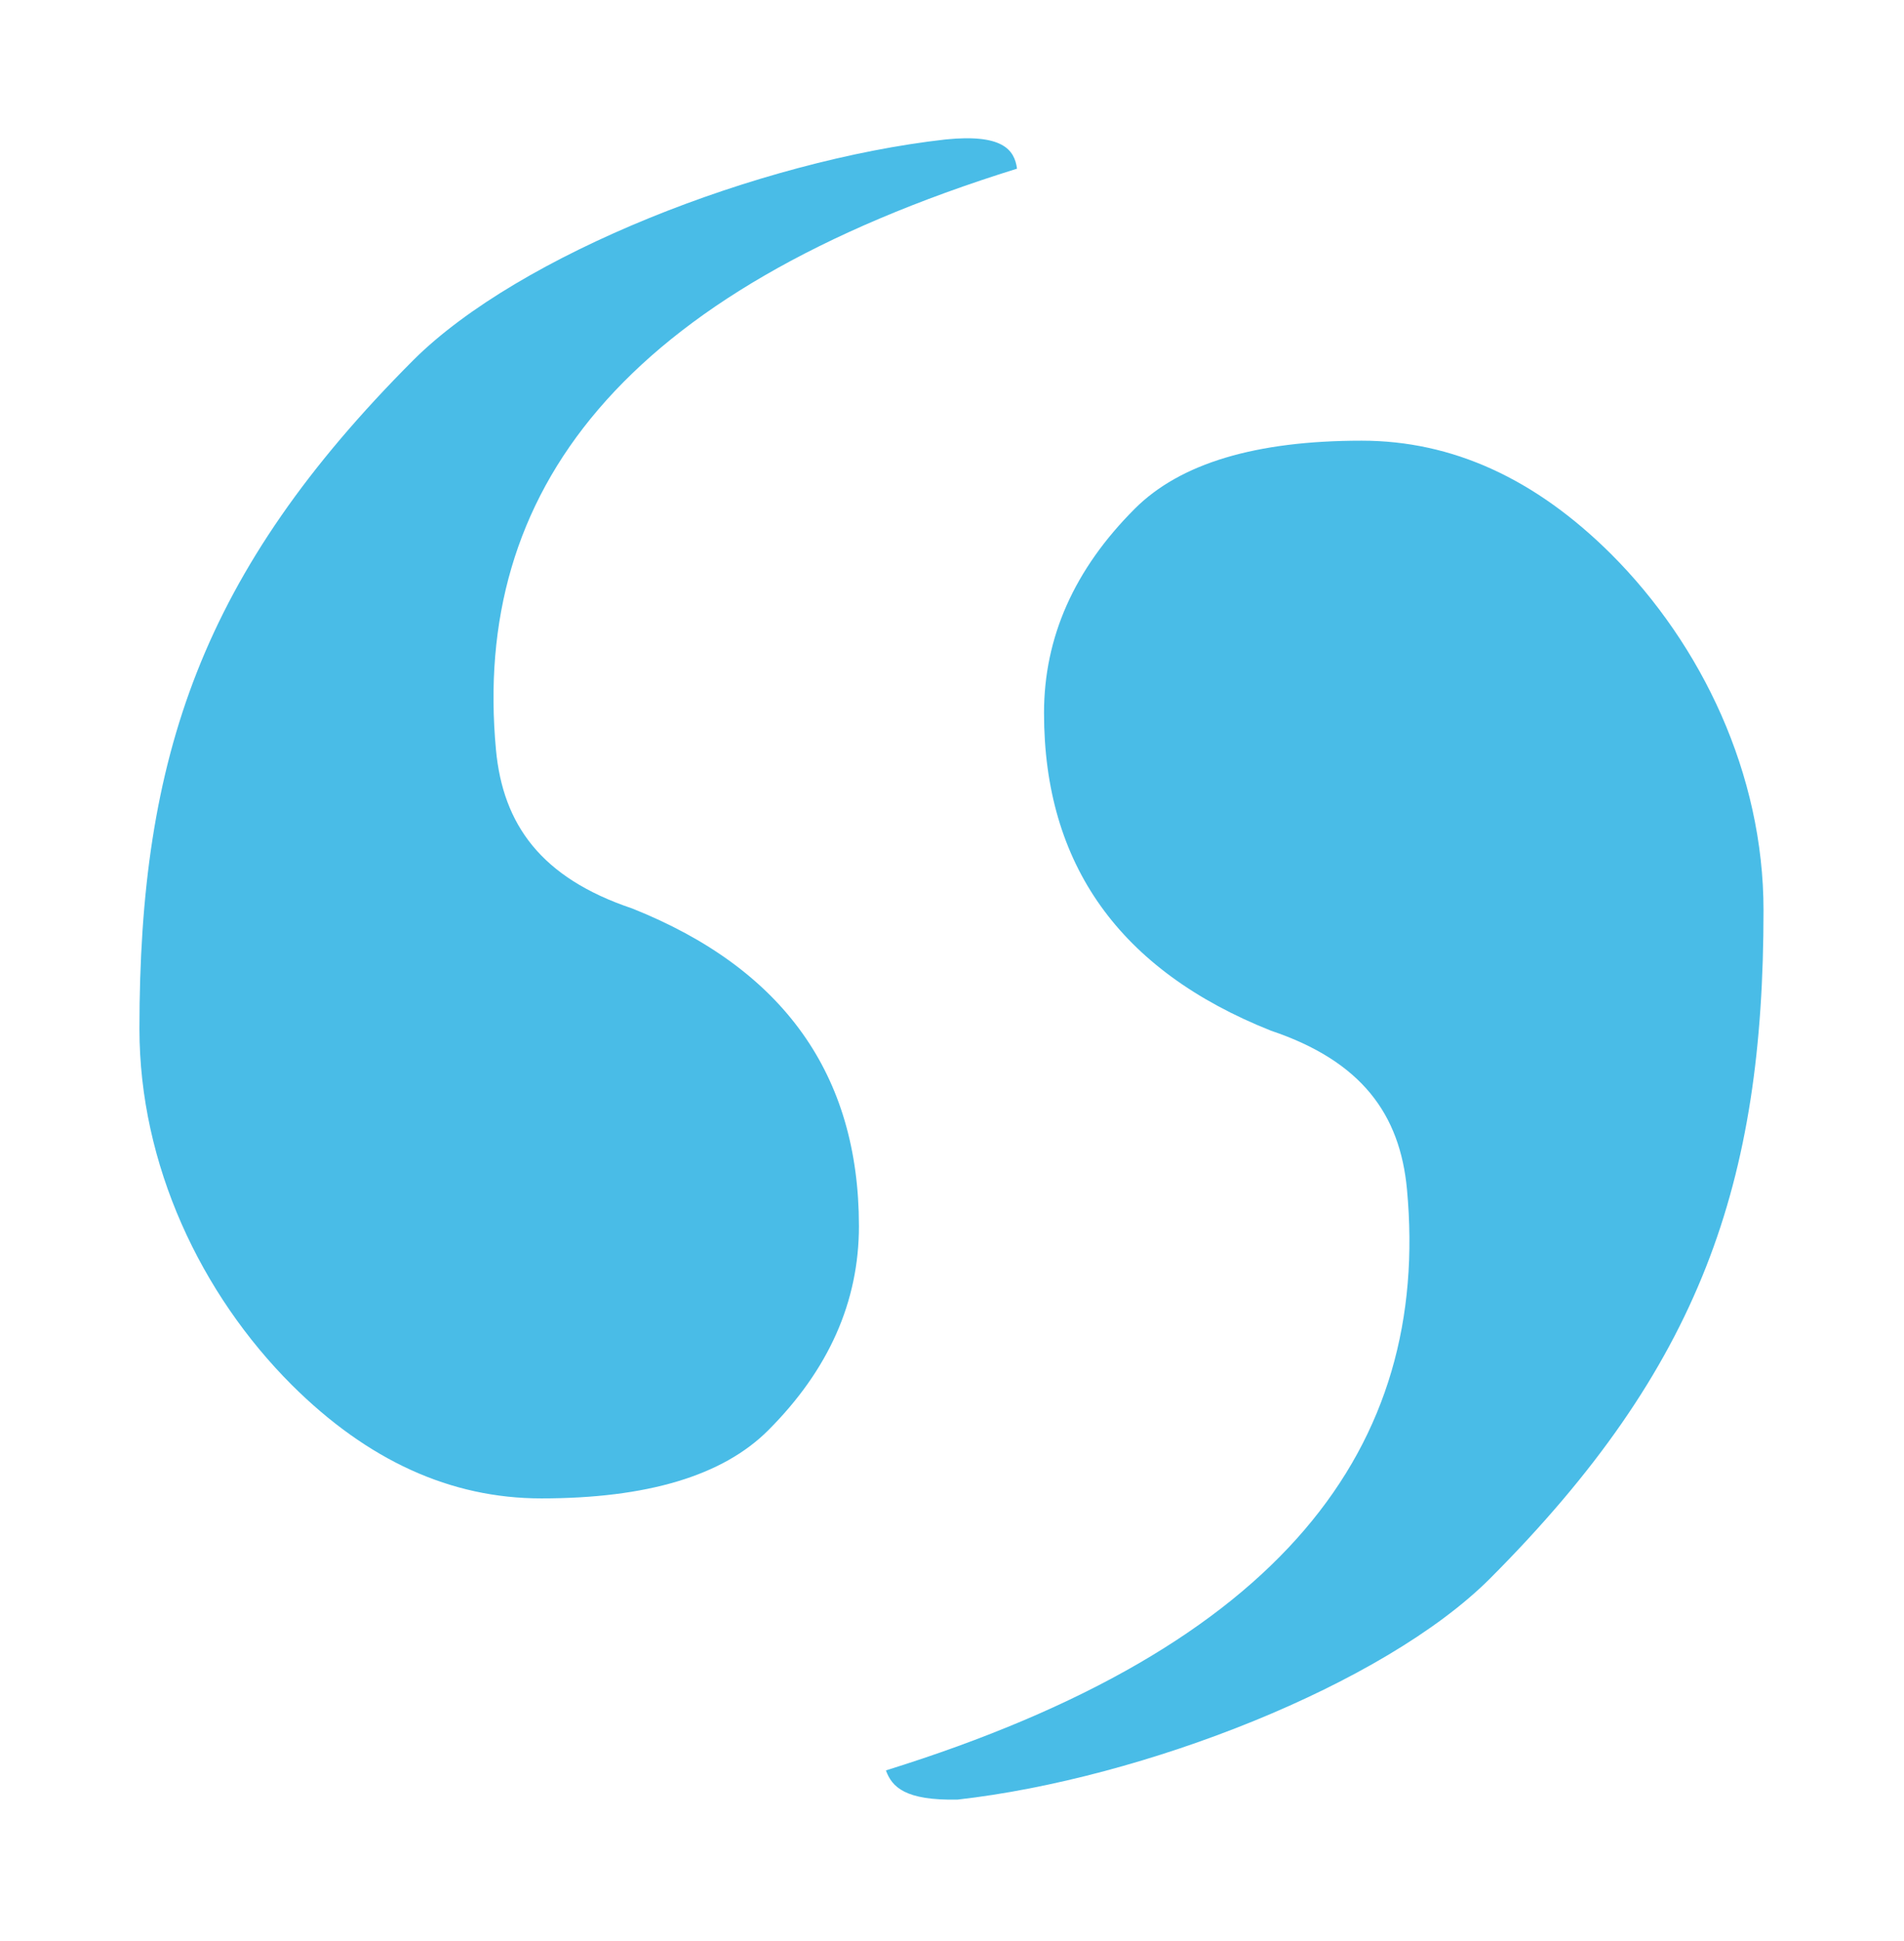
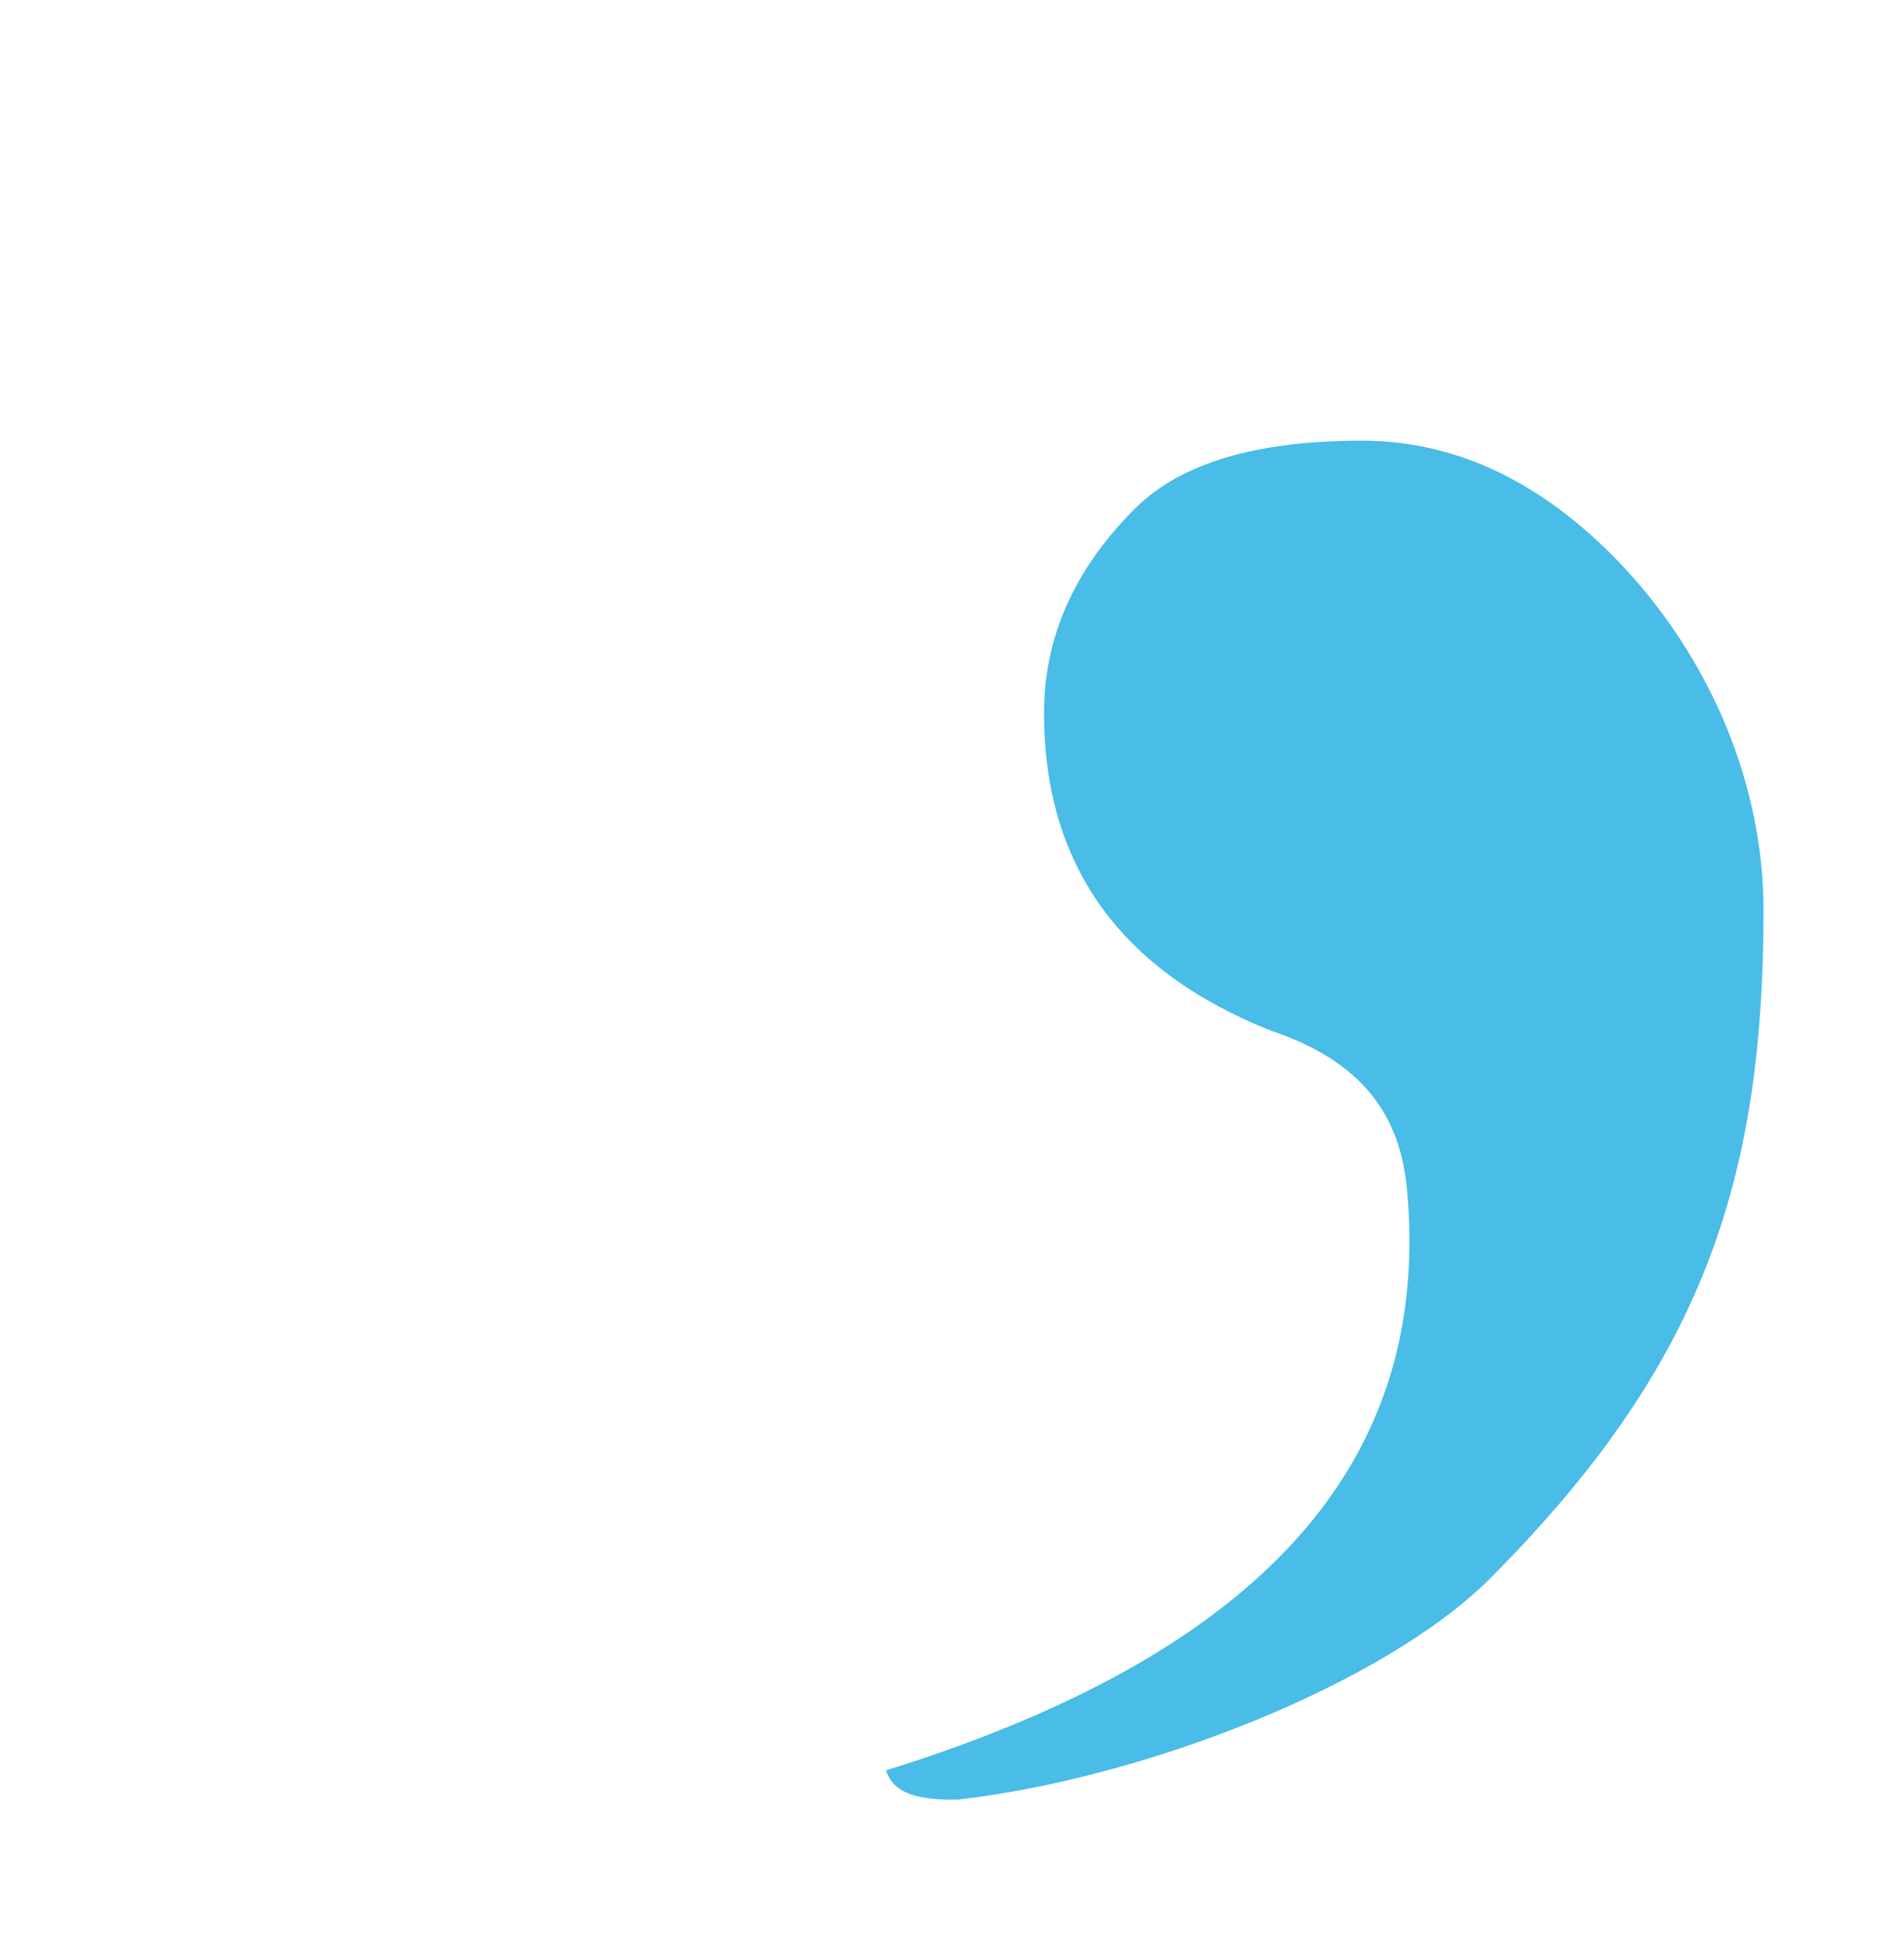
<svg xmlns="http://www.w3.org/2000/svg" xmlns:ns1="http://www.serif.com/" width="100%" height="100%" viewBox="0 0 569 580" version="1.1" xml:space="preserve" style="fill-rule:evenodd;clip-rule:evenodd;stroke-linejoin:round;stroke-miterlimit:2;">
  <g id="Layer-1" ns1:id="Layer 1" transform="matrix(4.167,0,0,4.167,0,0)">
    <g transform="matrix(1,0,0,1,61.6,29.524)">
-       <path d="M0,58.388C0,63.803 -2.161,68.684 -6.508,73.031C-9.763,76.285 -15.177,77.912 -22.778,77.912C-29.286,77.912 -35.234,75.192 -40.675,69.777C-47.183,63.269 -51.6,54.003 -51.6,44.242C-51.6,24.718 -47.135,11.501 -31.958,-3.702C-24.357,-11.277 -7.166,-18.016 6.201,-19.524C10.281,-19.938 11.156,-18.801 11.338,-17.43C-17.174,-8.559 -27.734,5.803 -26.032,24.221C-25.534,29.613 -22.778,33.424 -16.271,35.61C-5.415,39.932 0,47.533 0,58.388" style="fill:rgb(73,188,231);fill-rule:nonzero;" />
-     </g>
+       </g>
    <g transform="matrix(1,0,0,1,74.874,109.509)">
      <path d="M0,-58.388C0,-63.803 2.16,-68.684 6.508,-73.031C9.762,-76.285 15.177,-77.912 22.777,-77.912C29.285,-77.912 35.233,-75.192 40.674,-69.777C47.183,-63.269 51.6,-54.003 51.6,-44.242C51.6,-24.718 47.135,-11.501 31.957,3.701C24.356,11.277 7.165,18.016 -6.202,19.524C-9.982,19.599 -10.91,18.608 -11.339,17.43C17.173,8.56 27.733,-5.802 26.031,-24.221C25.533,-29.613 22.777,-33.424 16.27,-35.61C5.414,-39.932 0,-47.533 0,-58.388" style="fill:rgb(73,188,231);fill-rule:nonzero;" />
    </g>
  </g>
</svg>